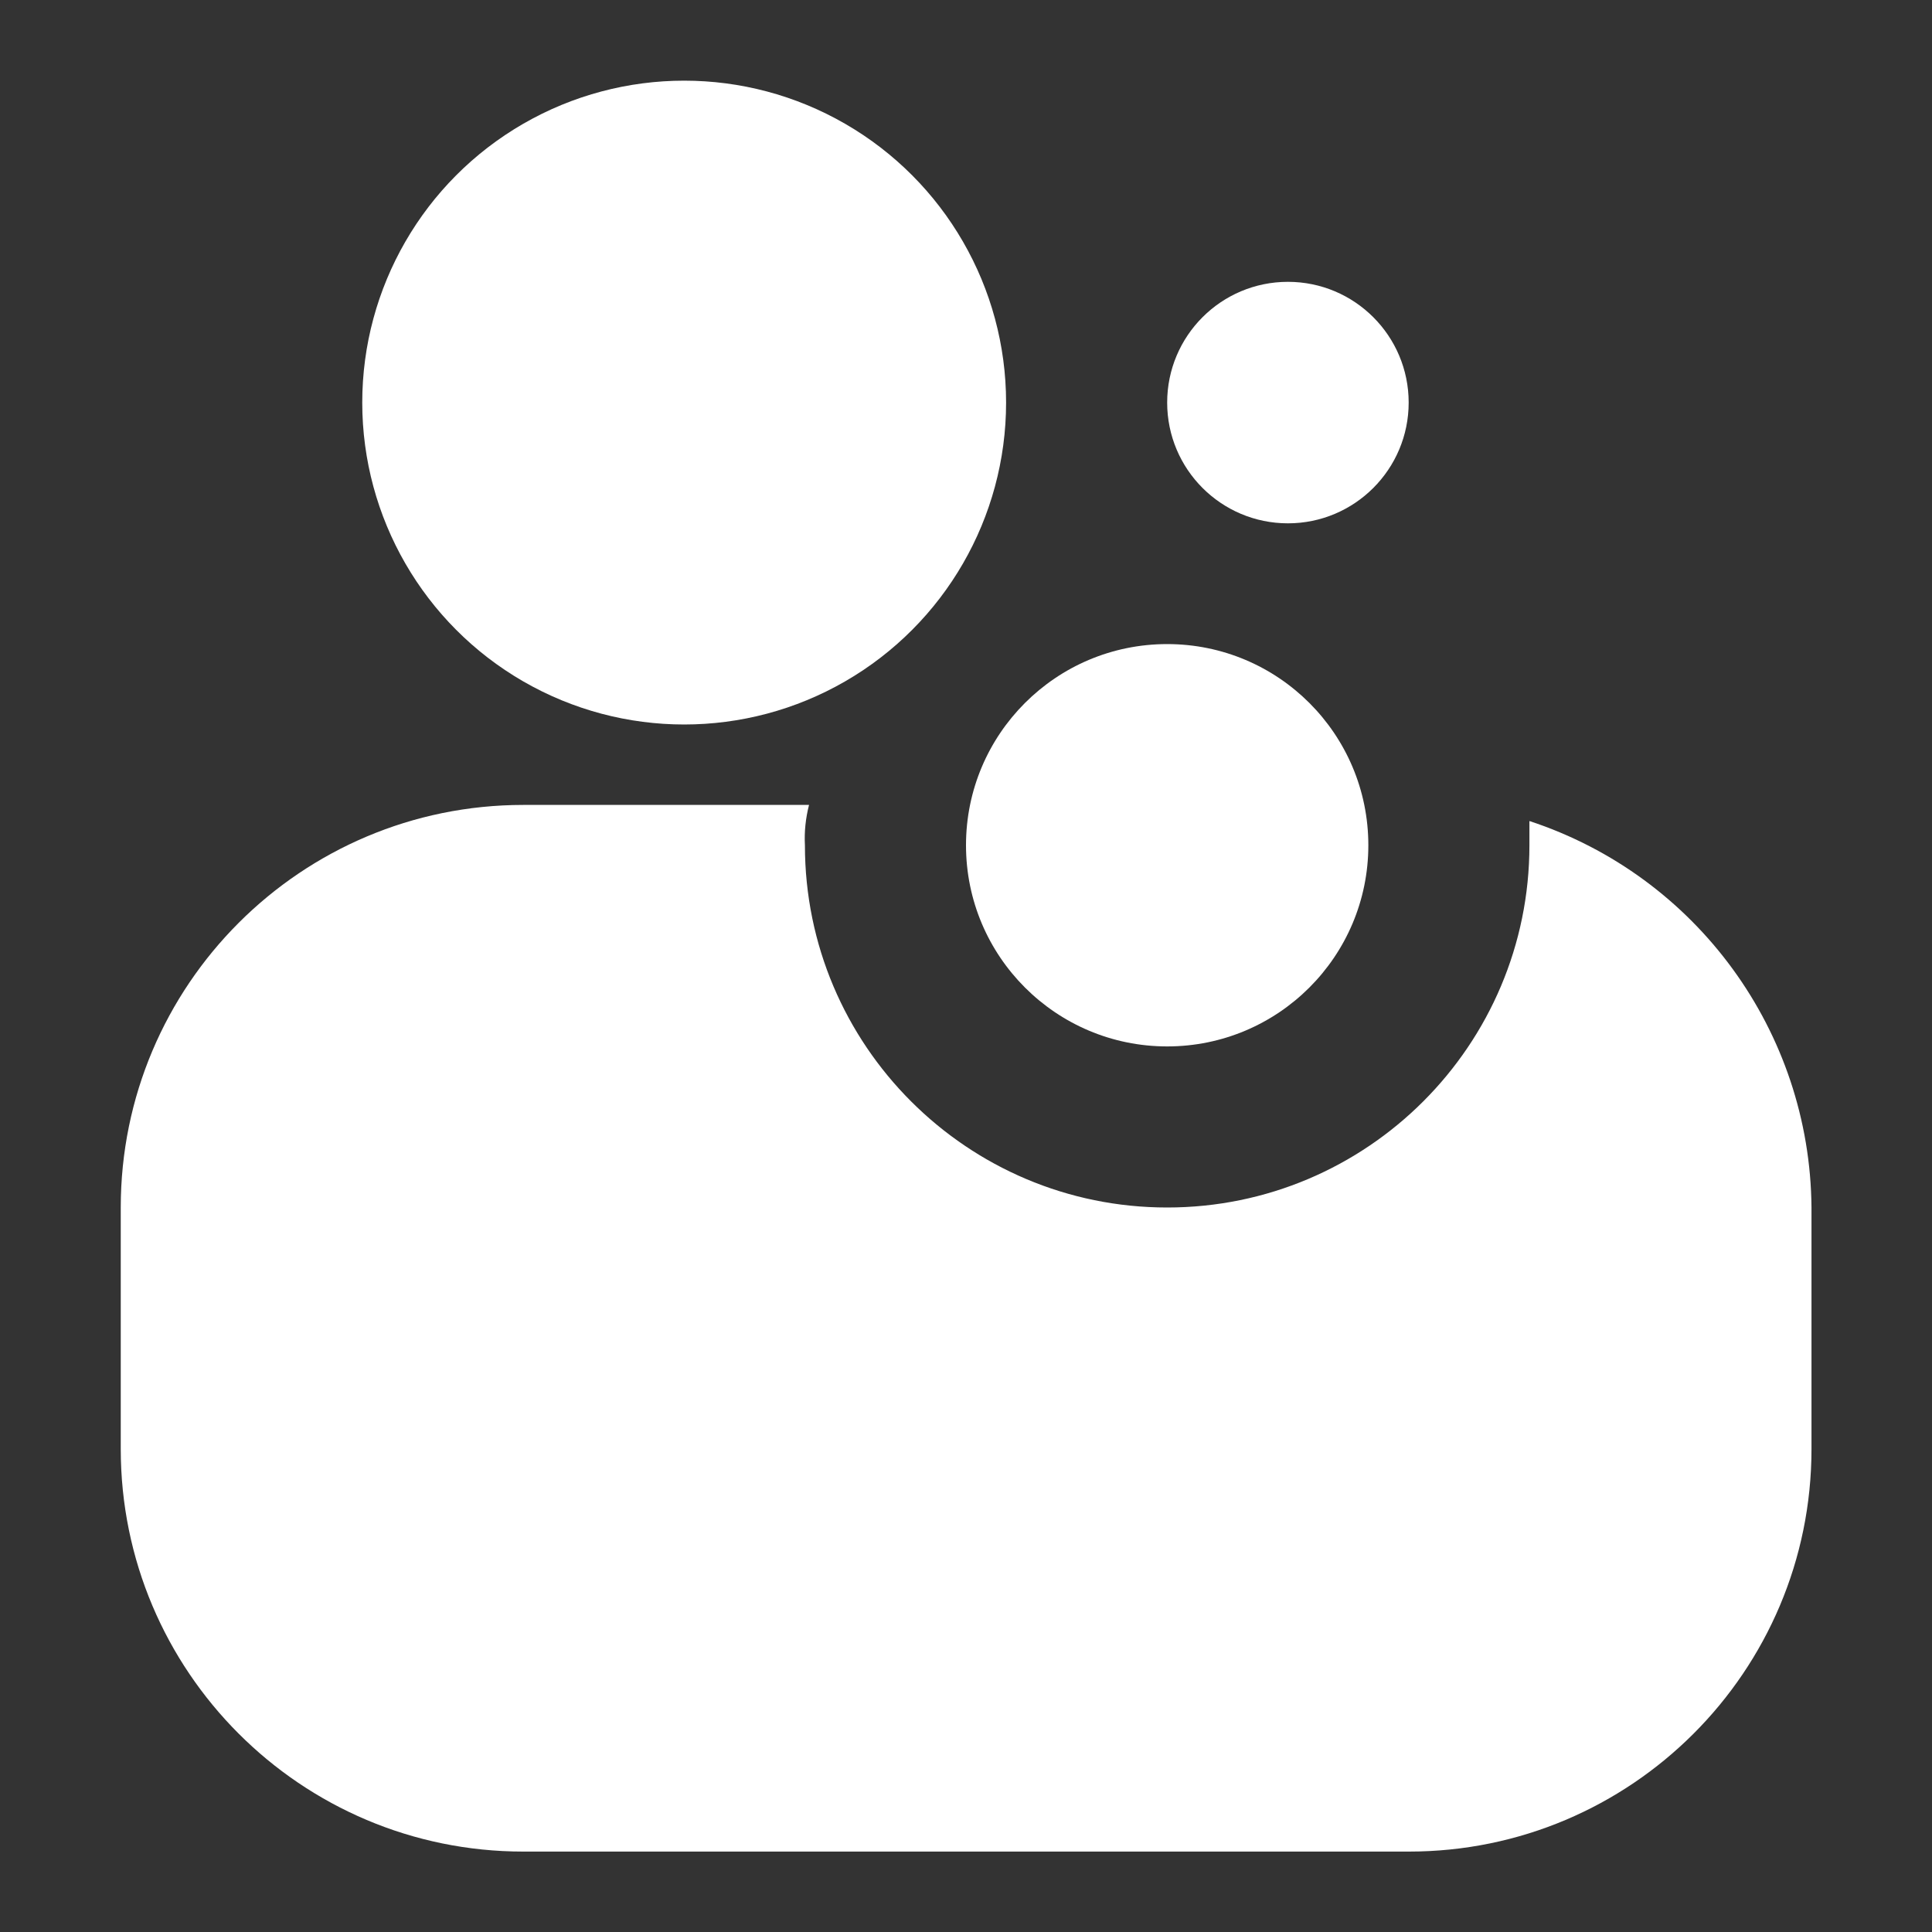
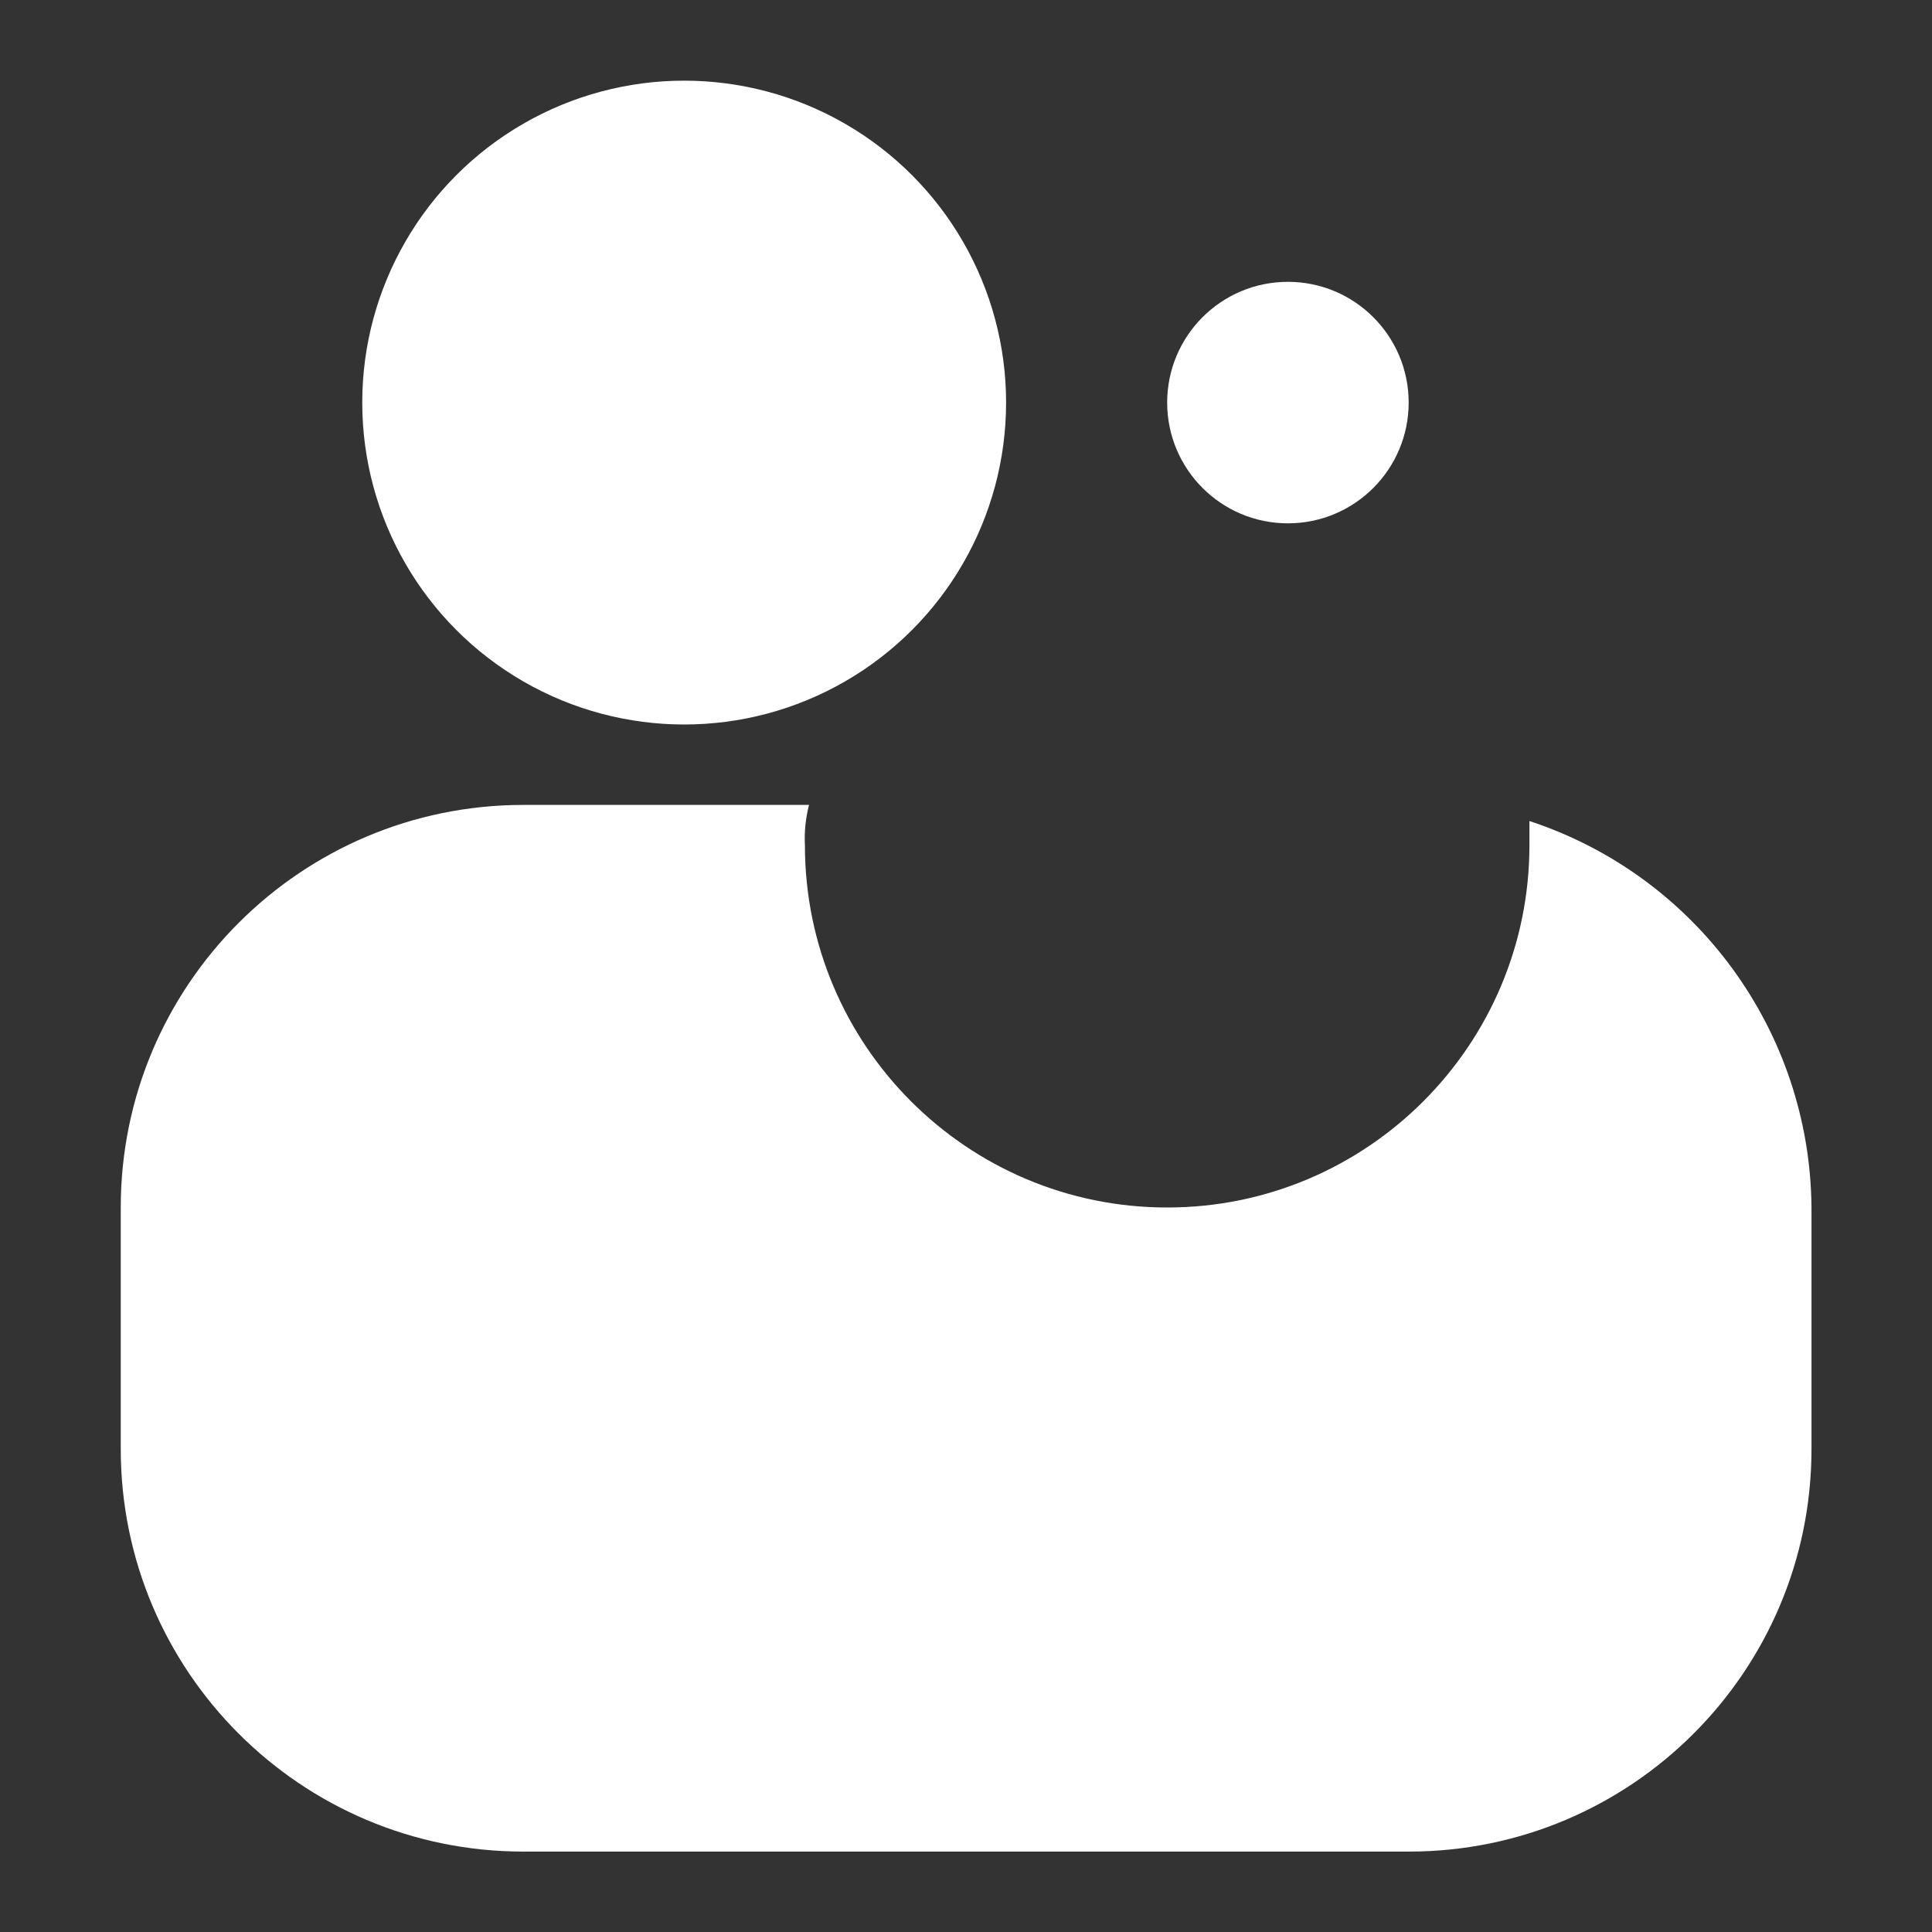
<svg xmlns="http://www.w3.org/2000/svg" id="Layer_1" version="1.1" viewBox="0 0 800 800">
  <rect x="0" y="0" width="800" height="800" fill="#333333" stroke="none" />
  <defs>
    <style>
      .st0 {
        fill: none;
      }

      .st1 {
        fill: #fff;
      }
    </style>
  </defs>
  <g id="Layer_2">
    <g id="invisible_box">
-       <rect class="st0" width="800" height="800" />
-     </g>
+       </g>
    <g id="Layer_4">
      <g>
        <path class="st1" d="M633.3,340v10c0,82.8-67.2,150-150,150s-150-67.2-150-150c-.3-5.6.3-11.2,1.7-16.7h-118.3c-92,0-166.7,74.6-166.7,166.7v100c0,92,74.6,166.7,166.7,166.7h366.7c92,0,166.7-74.6,166.7-166.7v-100c-.6-72.8-47.5-137.2-116.7-160Z" />
        <circle class="st1" cx="283.3" cy="166.7" r="133.3" />
        <circle class="st1" cx="533.3" cy="166.7" r="50" />
-         <circle class="st1" cx="483.3" cy="350" r="83.3" />
      </g>
    </g>
  </g>
</svg>